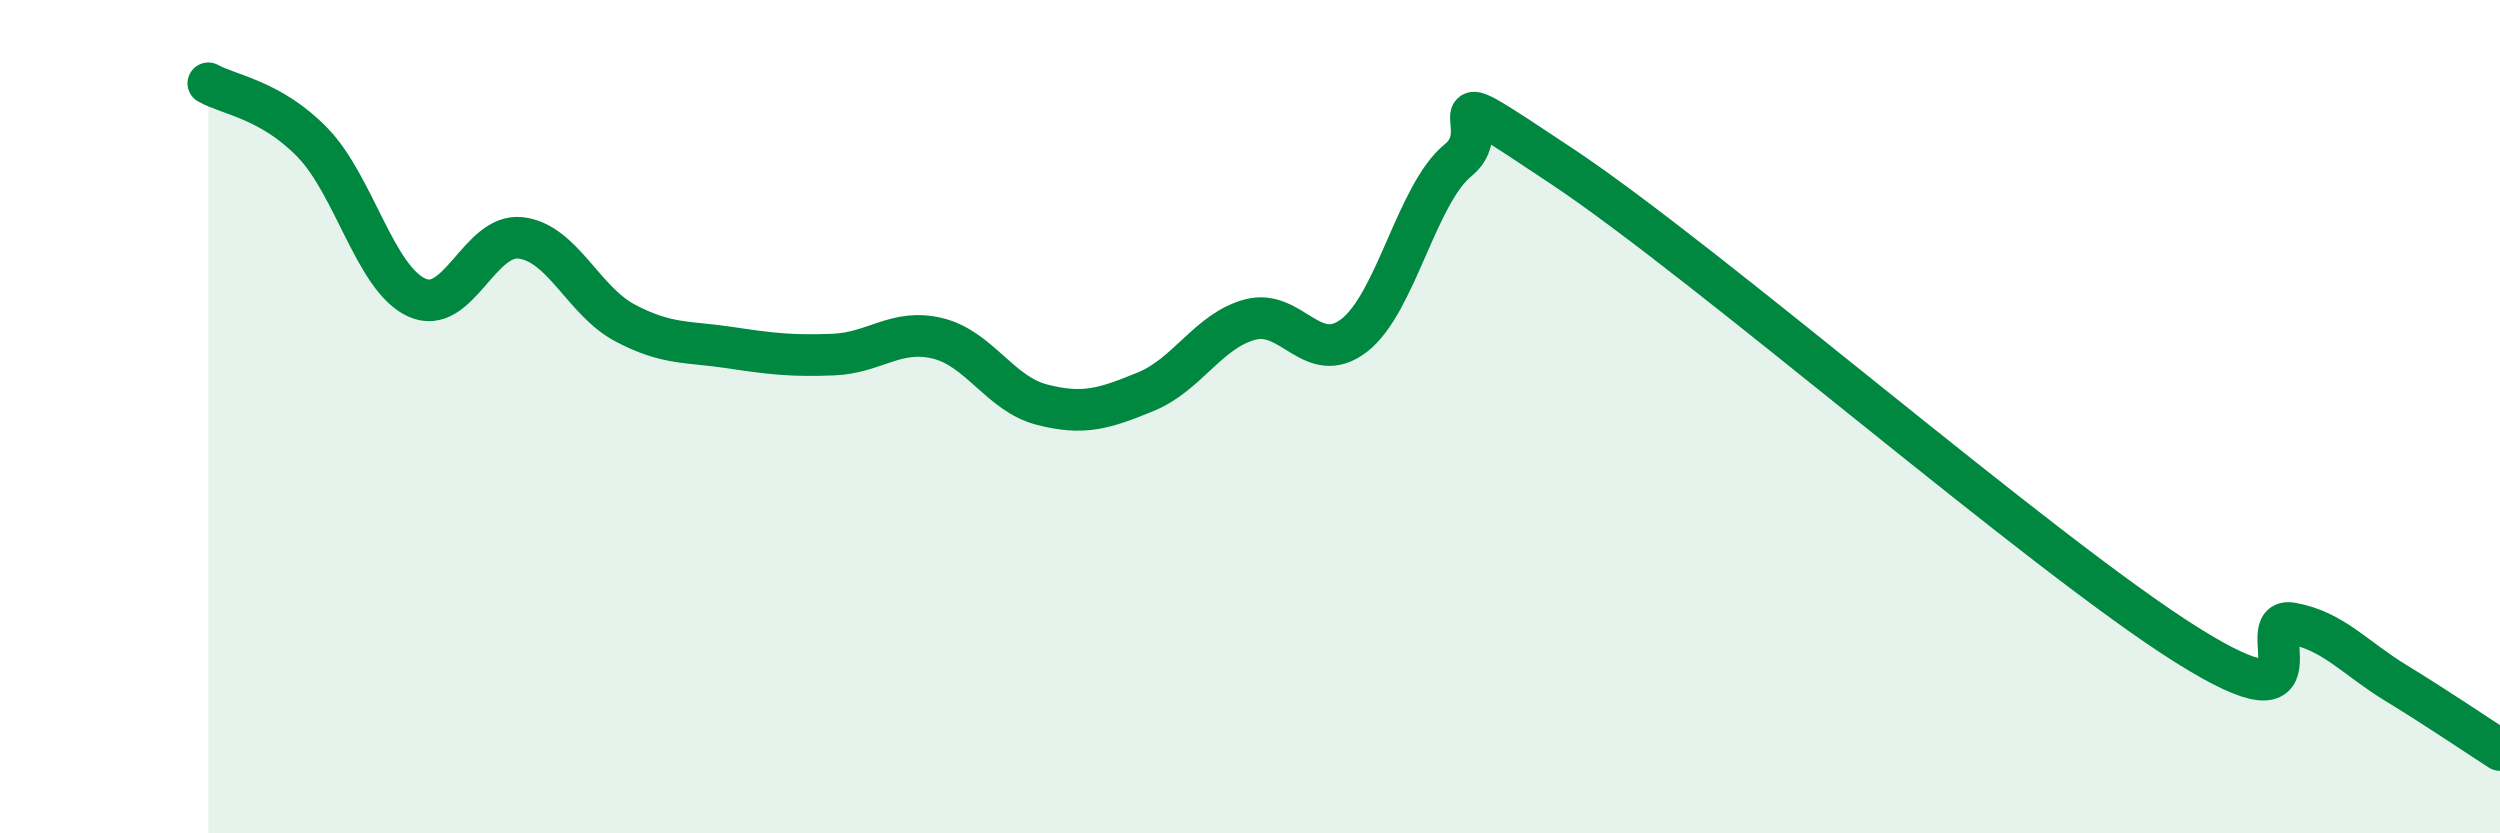
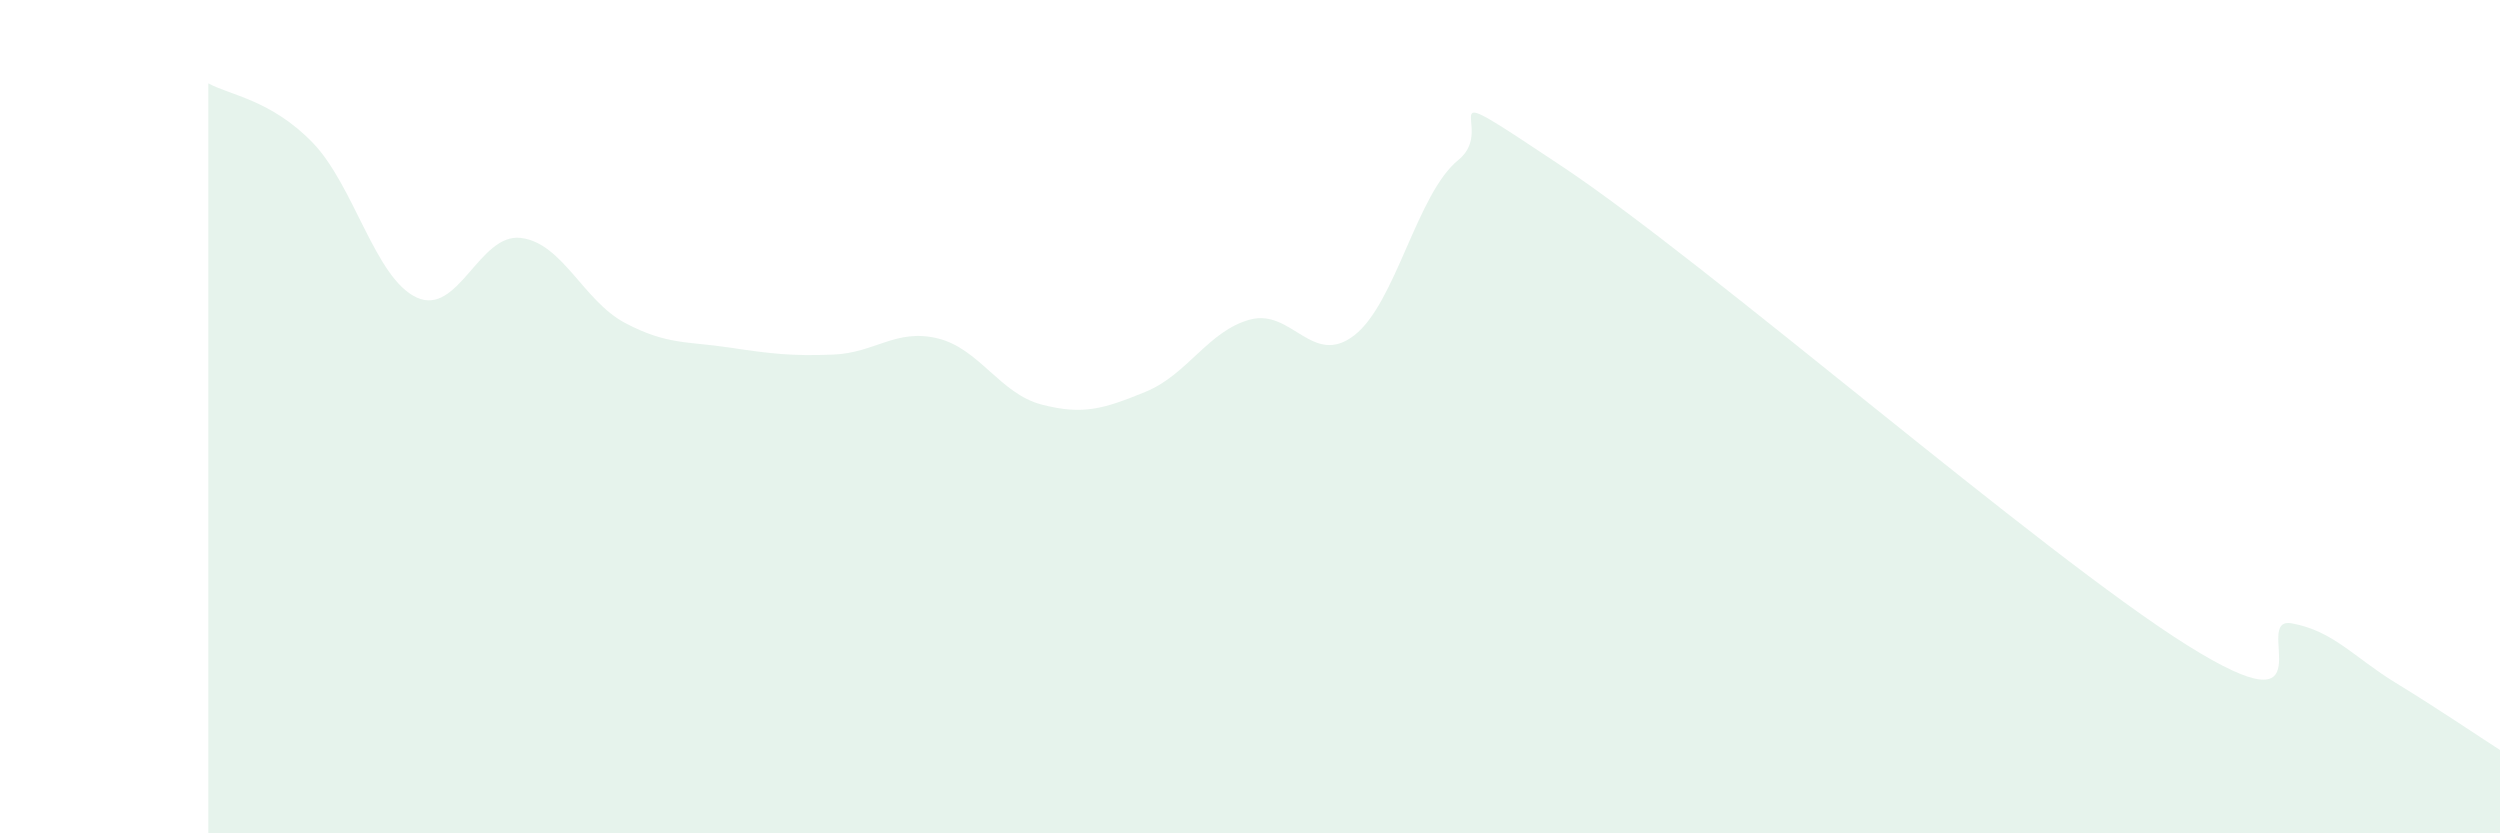
<svg xmlns="http://www.w3.org/2000/svg" width="60" height="20" viewBox="0 0 60 20">
  <path d="M 5,2 C 5.5,2.28 6.5,2.39 7.5,3.42 C 8.5,4.45 9,6.68 10,7.14 C 11,7.6 11.5,5.59 12.5,5.71 C 13.5,5.83 14,7.22 15,7.75 C 16,8.28 16.5,8.19 17.5,8.34 C 18.5,8.49 19,8.55 20,8.51 C 21,8.47 21.5,7.88 22.5,8.12 C 23.5,8.36 24,9.45 25,9.71 C 26,9.97 26.5,9.81 27.5,9.4 C 28.5,8.99 29,7.94 30,7.67 C 31,7.4 31.5,8.82 32.5,8.05 C 33.5,7.28 34,4.65 35,3.84 C 36,3.03 34,1.67 37.5,4 C 41,6.33 49,13.3 52.5,15.49 C 56,17.68 54,14.78 55,14.96 C 56,15.14 56.5,15.78 57.5,16.39 C 58.5,17 59.5,17.68 60,18L60 20L5 20Z" fill="#008740" opacity="0.1" stroke-linecap="round" stroke-linejoin="round" />
-   <path d="M 5,2 C 5.5,2.28 6.5,2.39 7.5,3.42 C 8.5,4.45 9,6.68 10,7.14 C 11,7.6 11.5,5.59 12.5,5.71 C 13.5,5.83 14,7.22 15,7.75 C 16,8.28 16.5,8.19 17.5,8.34 C 18.5,8.49 19,8.55 20,8.51 C 21,8.47 21.5,7.88 22.5,8.12 C 23.5,8.36 24,9.45 25,9.71 C 26,9.97 26.5,9.81 27.5,9.4 C 28.5,8.99 29,7.94 30,7.67 C 31,7.4 31.5,8.82 32.5,8.05 C 33.5,7.28 34,4.65 35,3.84 C 36,3.03 34,1.67 37.5,4 C 41,6.33 49,13.3 52.5,15.49 C 56,17.68 54,14.78 55,14.96 C 56,15.14 56.5,15.78 57.5,16.39 C 58.5,17 59.5,17.68 60,18" stroke="#008740" stroke-width="1" fill="none" stroke-linecap="round" stroke-linejoin="round" />
</svg>